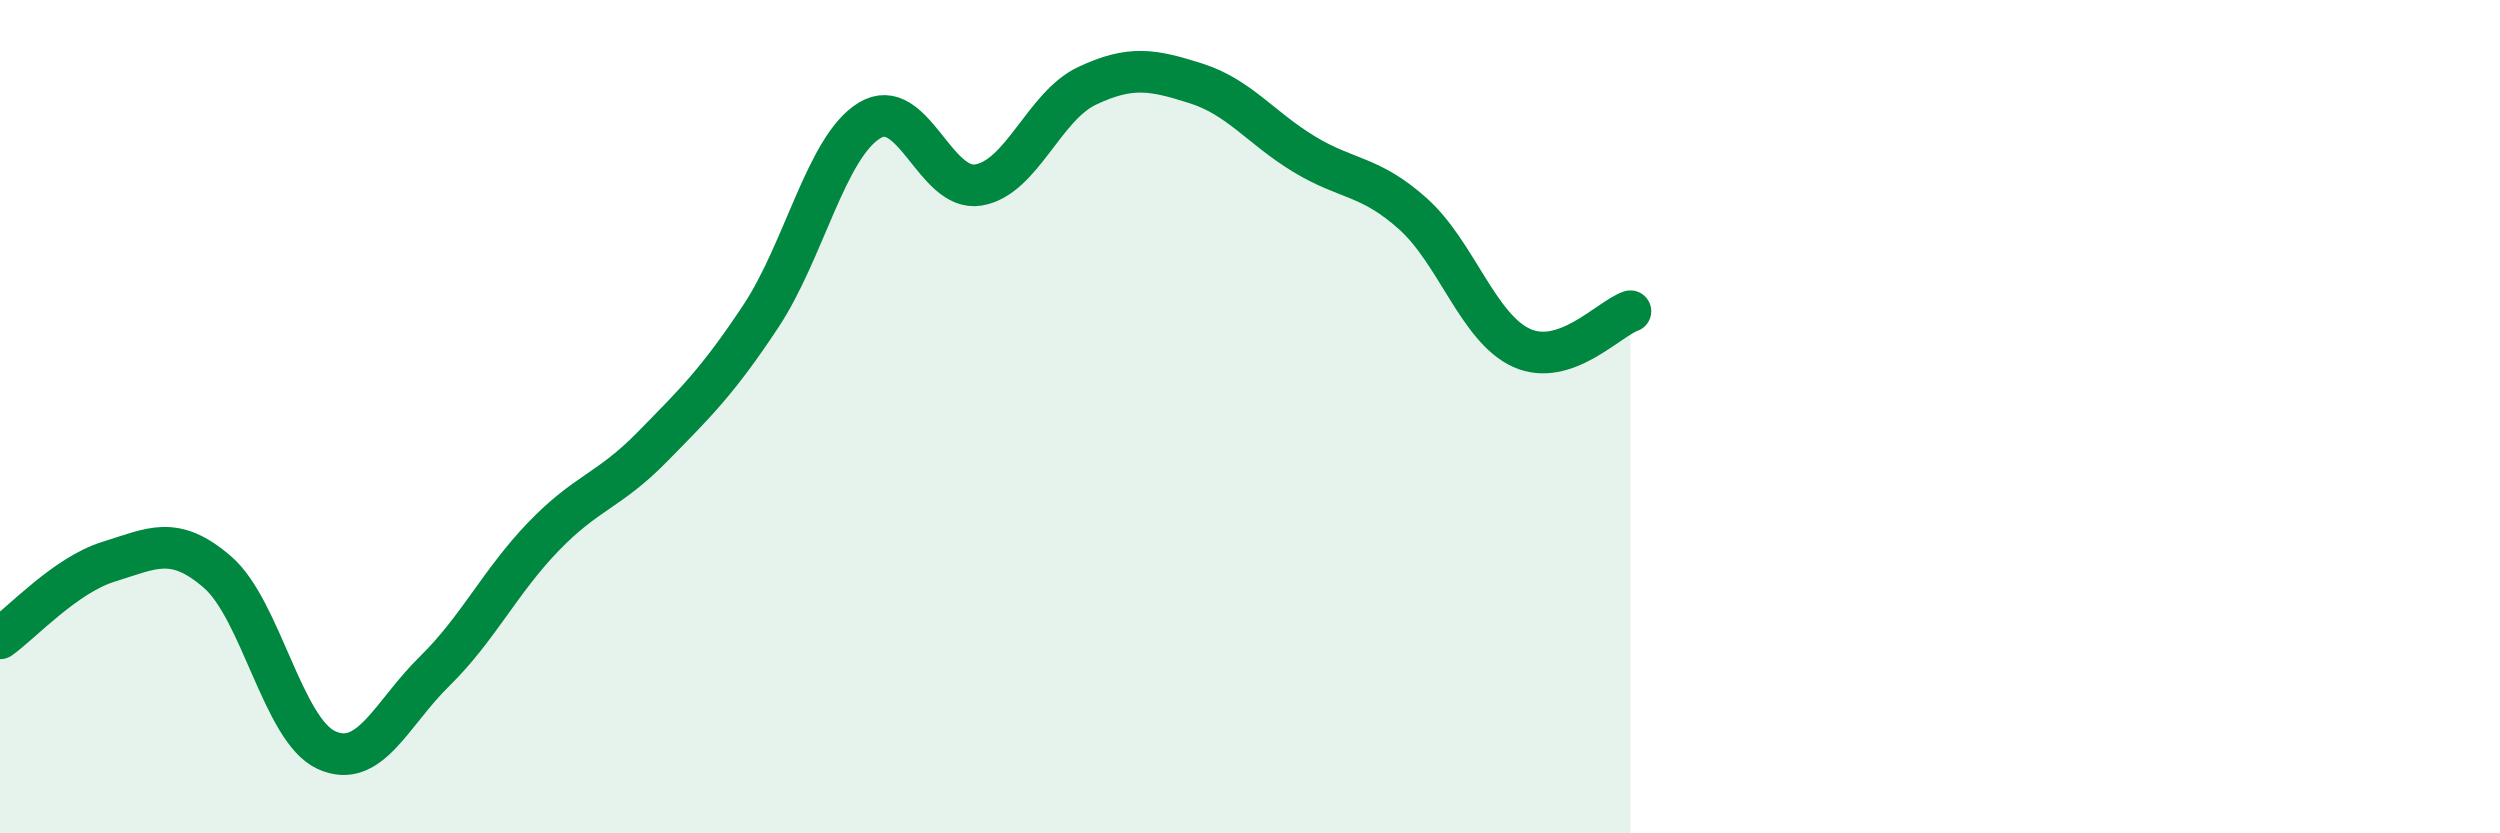
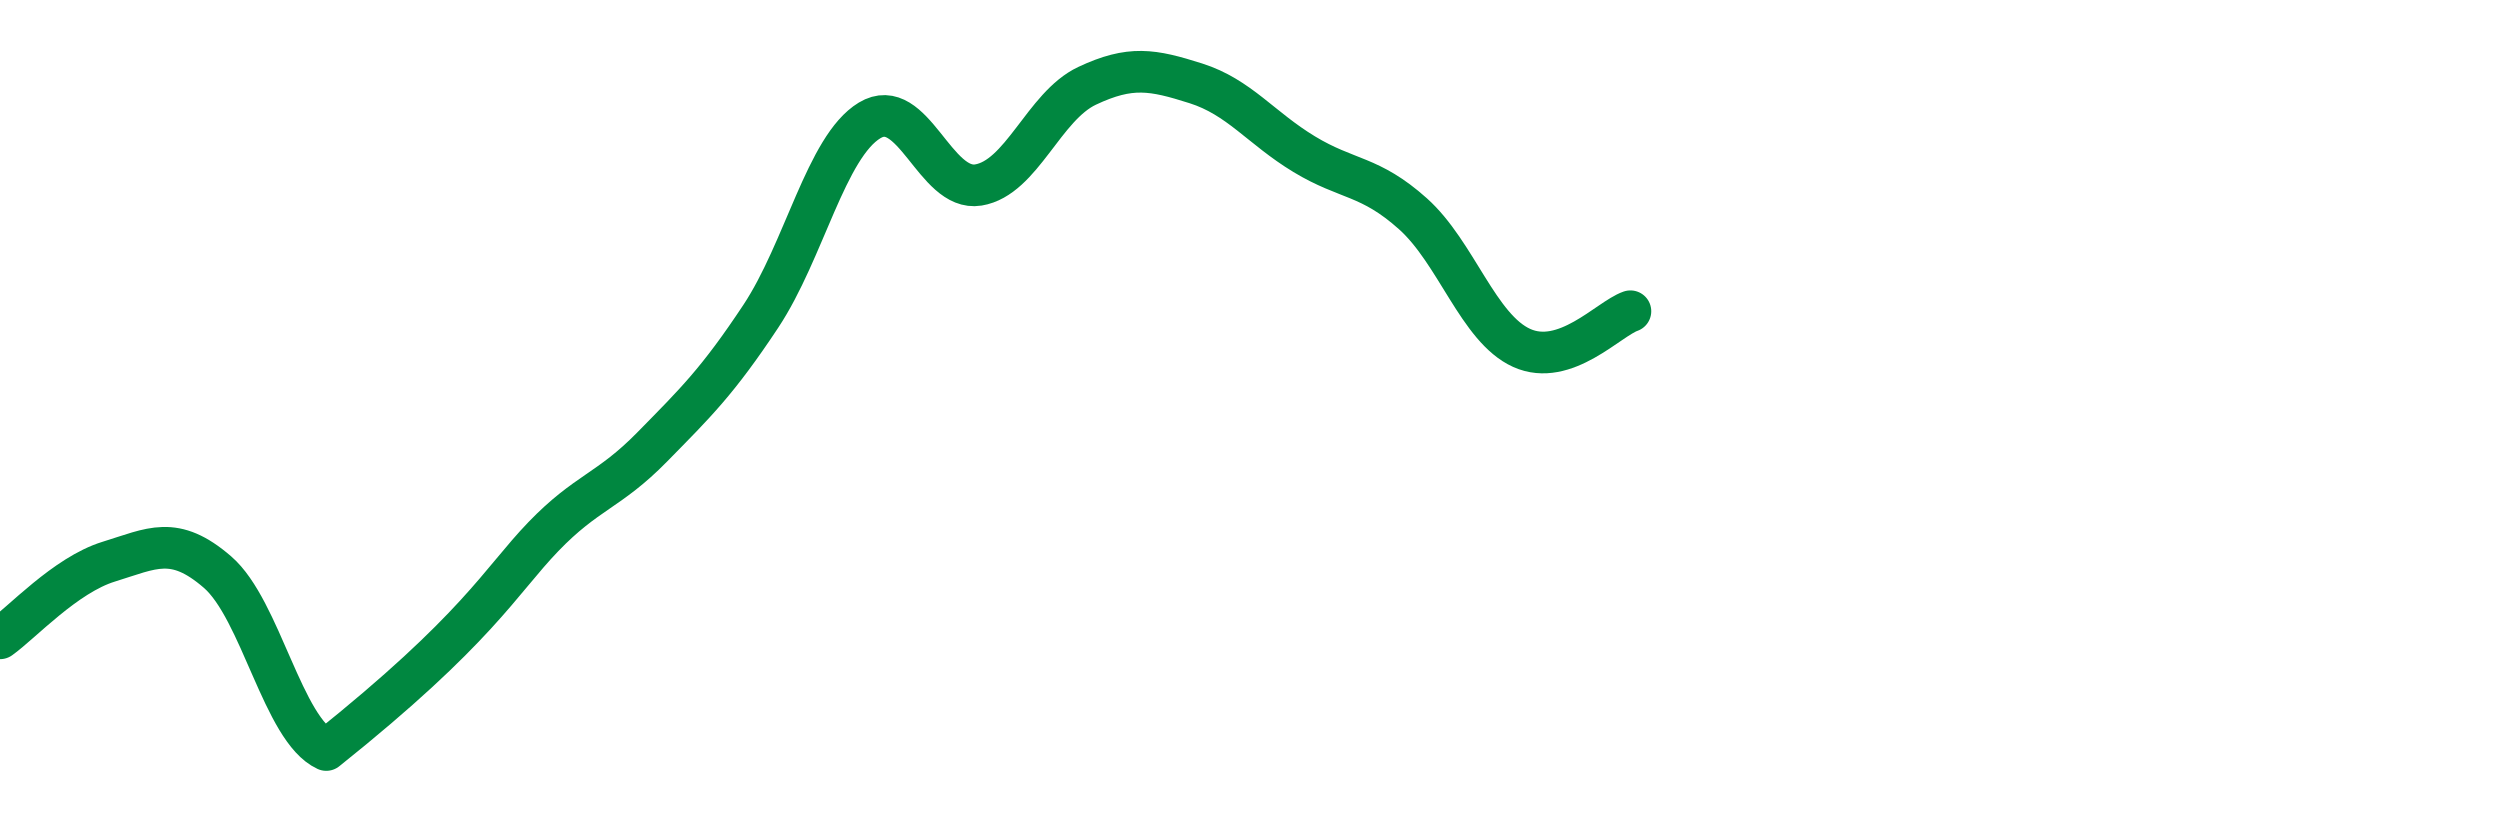
<svg xmlns="http://www.w3.org/2000/svg" width="60" height="20" viewBox="0 0 60 20">
-   <path d="M 0,15.32 C 0.52,14.95 1.57,13.8 2.61,13.48 C 3.65,13.16 4.18,12.83 5.22,13.73 C 6.26,14.63 6.79,17.52 7.83,18 C 8.87,18.48 9.39,17.13 10.43,16.11 C 11.47,15.09 12,13.96 13.04,12.88 C 14.08,11.8 14.61,11.79 15.65,10.73 C 16.69,9.67 17.22,9.16 18.26,7.59 C 19.3,6.02 19.83,3.52 20.87,2.89 C 21.91,2.26 22.44,4.61 23.48,4.44 C 24.52,4.27 25.05,2.55 26.09,2.06 C 27.13,1.57 27.66,1.67 28.7,2 C 29.74,2.33 30.26,3.07 31.3,3.7 C 32.34,4.33 32.87,4.2 33.91,5.13 C 34.95,6.06 35.48,7.88 36.52,8.35 C 37.56,8.82 38.61,7.65 39.13,7.47L39.13 20L0 20Z" fill="#008740" opacity="0.1" stroke-linecap="round" stroke-linejoin="round" />
-   <path d="M 0,15.32 C 0.52,14.95 1.57,13.8 2.61,13.48 C 3.65,13.16 4.18,12.83 5.22,13.73 C 6.26,14.63 6.79,17.52 7.83,18 C 8.87,18.48 9.39,17.13 10.43,16.11 C 11.47,15.09 12,13.96 13.04,12.88 C 14.08,11.8 14.61,11.79 15.65,10.73 C 16.69,9.67 17.22,9.16 18.26,7.59 C 19.3,6.02 19.83,3.52 20.87,2.89 C 21.91,2.26 22.44,4.61 23.48,4.44 C 24.52,4.27 25.05,2.55 26.09,2.06 C 27.13,1.57 27.66,1.67 28.7,2 C 29.74,2.33 30.26,3.07 31.3,3.7 C 32.34,4.33 32.87,4.2 33.91,5.13 C 34.95,6.06 35.48,7.88 36.52,8.35 C 37.56,8.82 38.61,7.65 39.13,7.47" stroke="#008740" stroke-width="1" fill="none" stroke-linecap="round" stroke-linejoin="round" />
+   <path d="M 0,15.32 C 0.52,14.95 1.57,13.8 2.61,13.48 C 3.65,13.16 4.18,12.83 5.22,13.73 C 6.26,14.63 6.79,17.52 7.83,18 C 11.47,15.09 12,13.96 13.04,12.88 C 14.08,11.8 14.61,11.79 15.65,10.73 C 16.69,9.67 17.22,9.16 18.26,7.59 C 19.3,6.02 19.83,3.52 20.87,2.89 C 21.91,2.26 22.44,4.61 23.48,4.44 C 24.52,4.27 25.05,2.55 26.09,2.06 C 27.13,1.57 27.66,1.67 28.7,2 C 29.74,2.33 30.26,3.07 31.3,3.7 C 32.34,4.33 32.87,4.2 33.91,5.13 C 34.95,6.06 35.48,7.88 36.52,8.35 C 37.56,8.82 38.61,7.65 39.13,7.47" stroke="#008740" stroke-width="1" fill="none" stroke-linecap="round" stroke-linejoin="round" />
</svg>